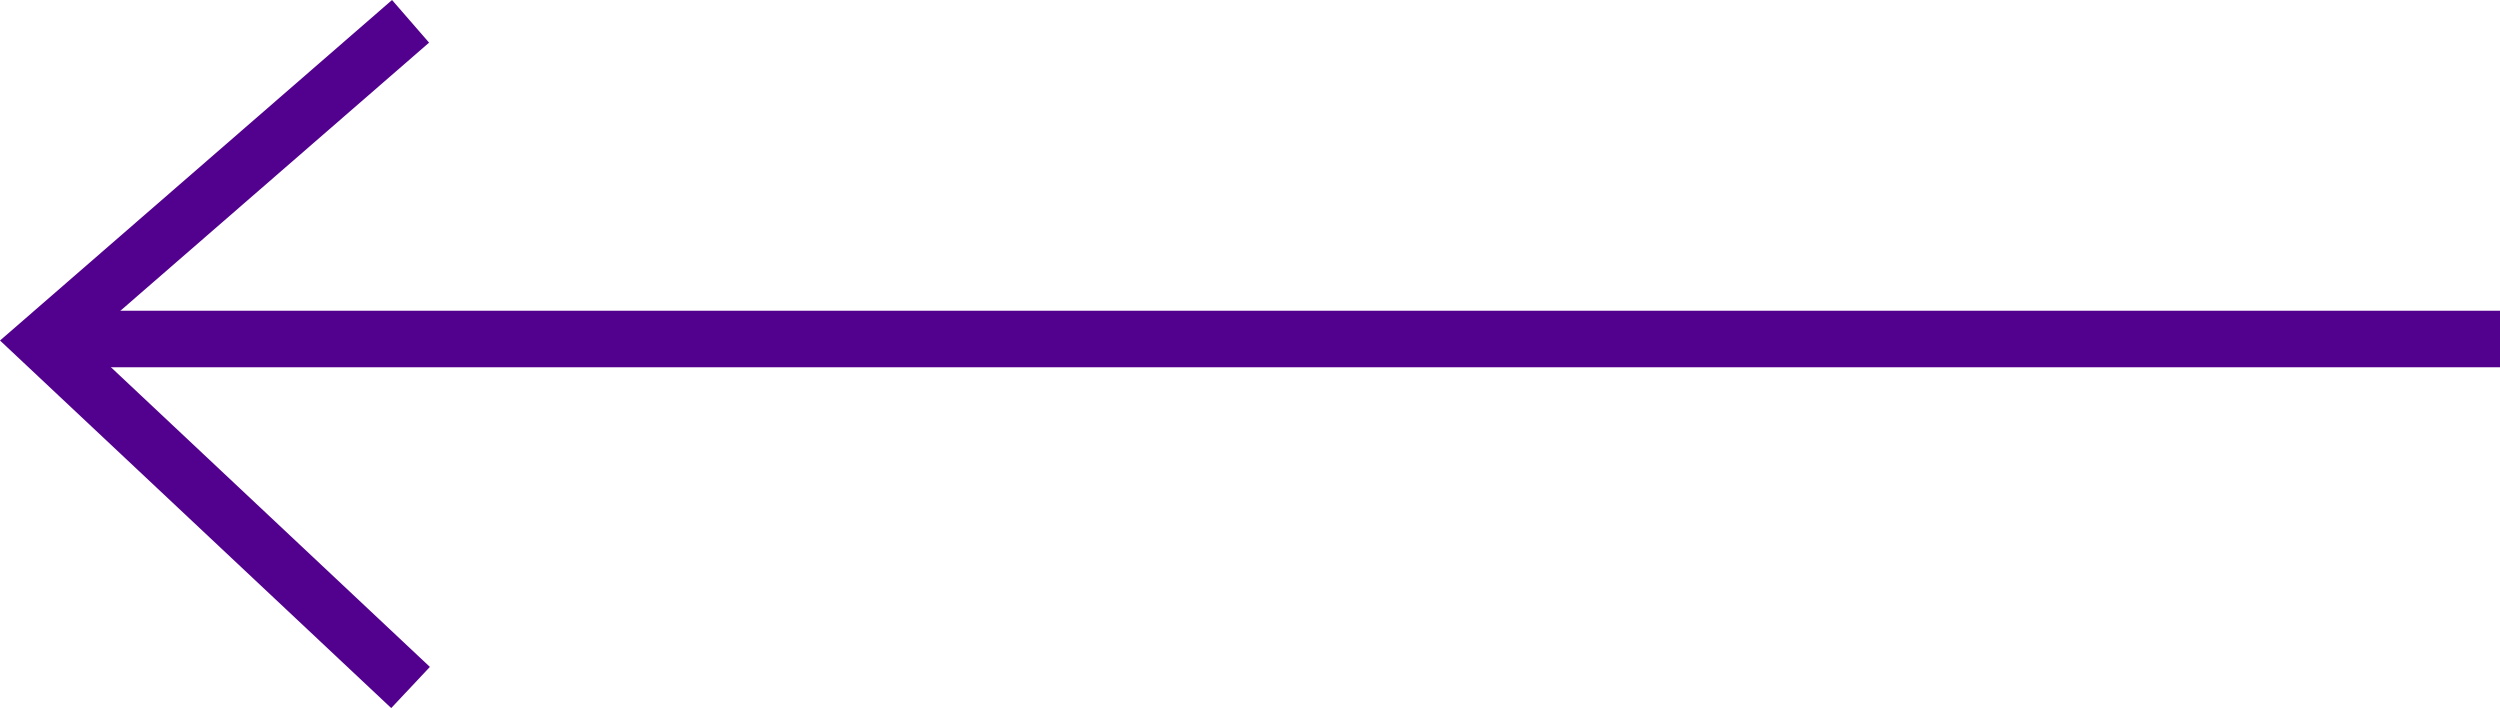
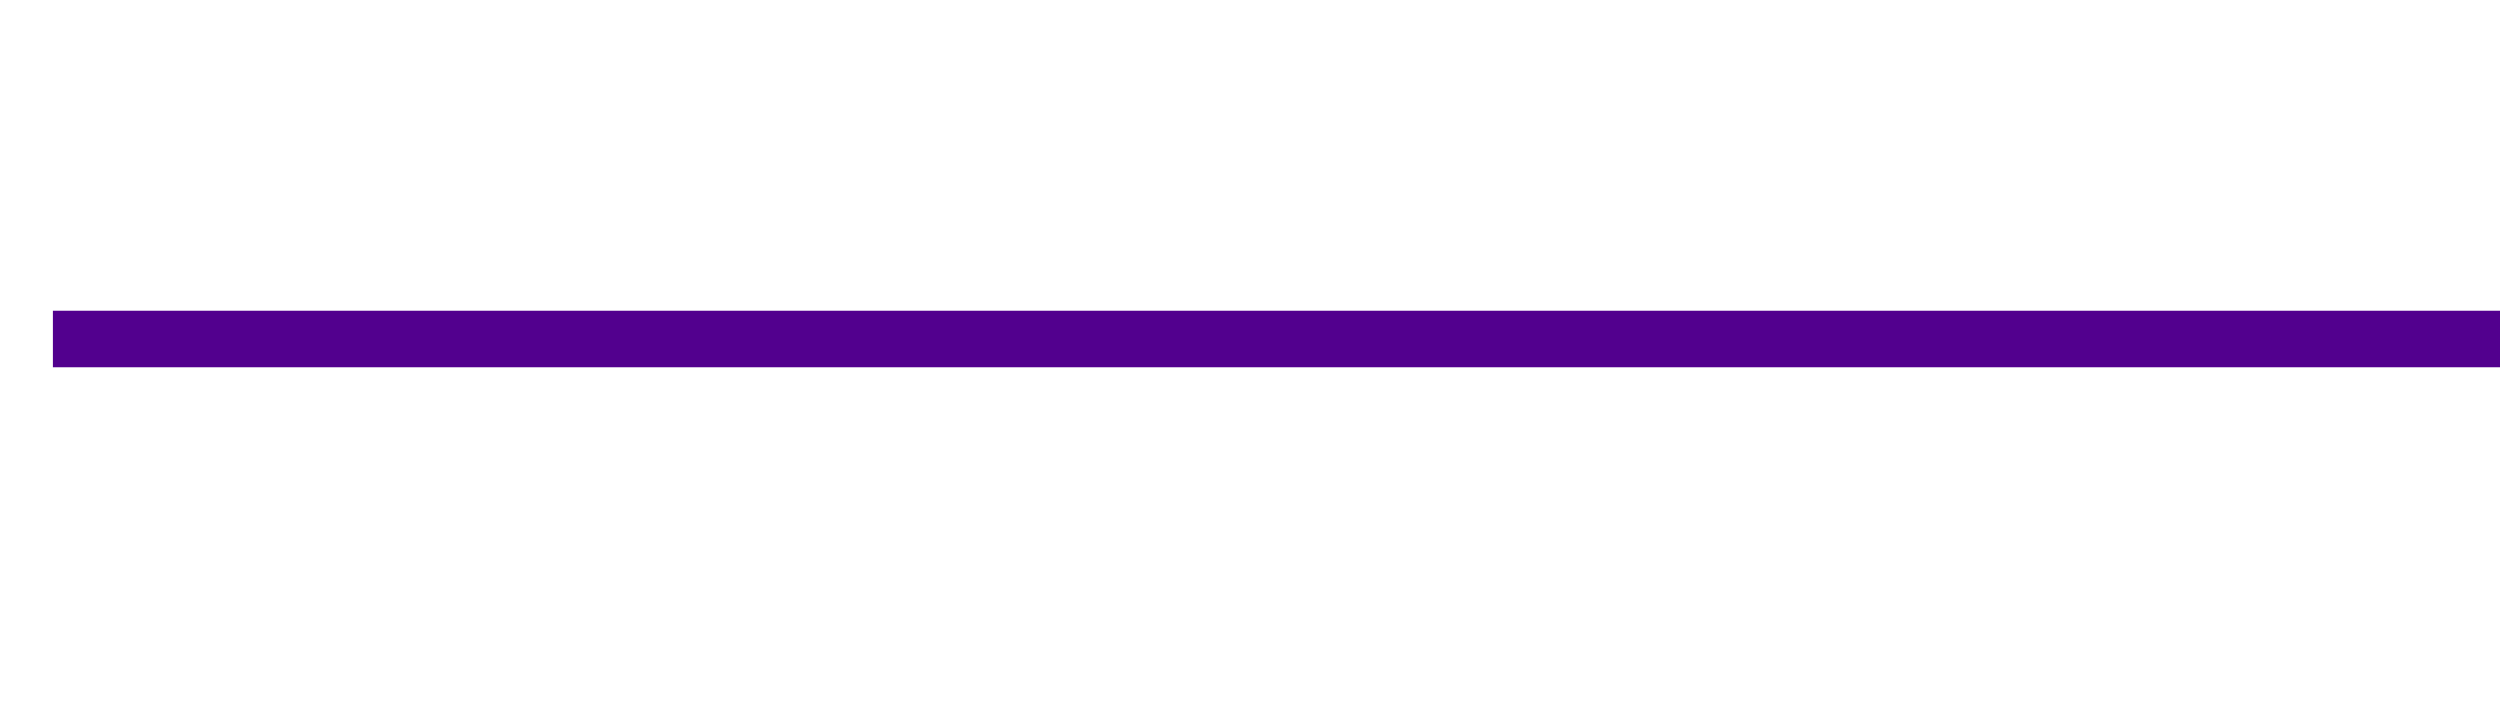
<svg xmlns="http://www.w3.org/2000/svg" width="132.81" height="37.616" viewBox="0 0 132.81 37.616">
  <g id="Group_558" data-name="Group 558" transform="translate(1052.31 5232.509) rotate(180)">
    <line id="Line_18" data-name="Line 18" x2="130" transform="translate(919.5 5214.5)" fill="none" stroke="#52008e" stroke-width="3" />
-     <path id="Path_11545" data-name="Path 11545" d="M-5457.5-1486.624l19.572-17-19.572-18.389" transform="translate(6488 6718)" fill="none" stroke="#52008e" stroke-width="3" />
  </g>
</svg>